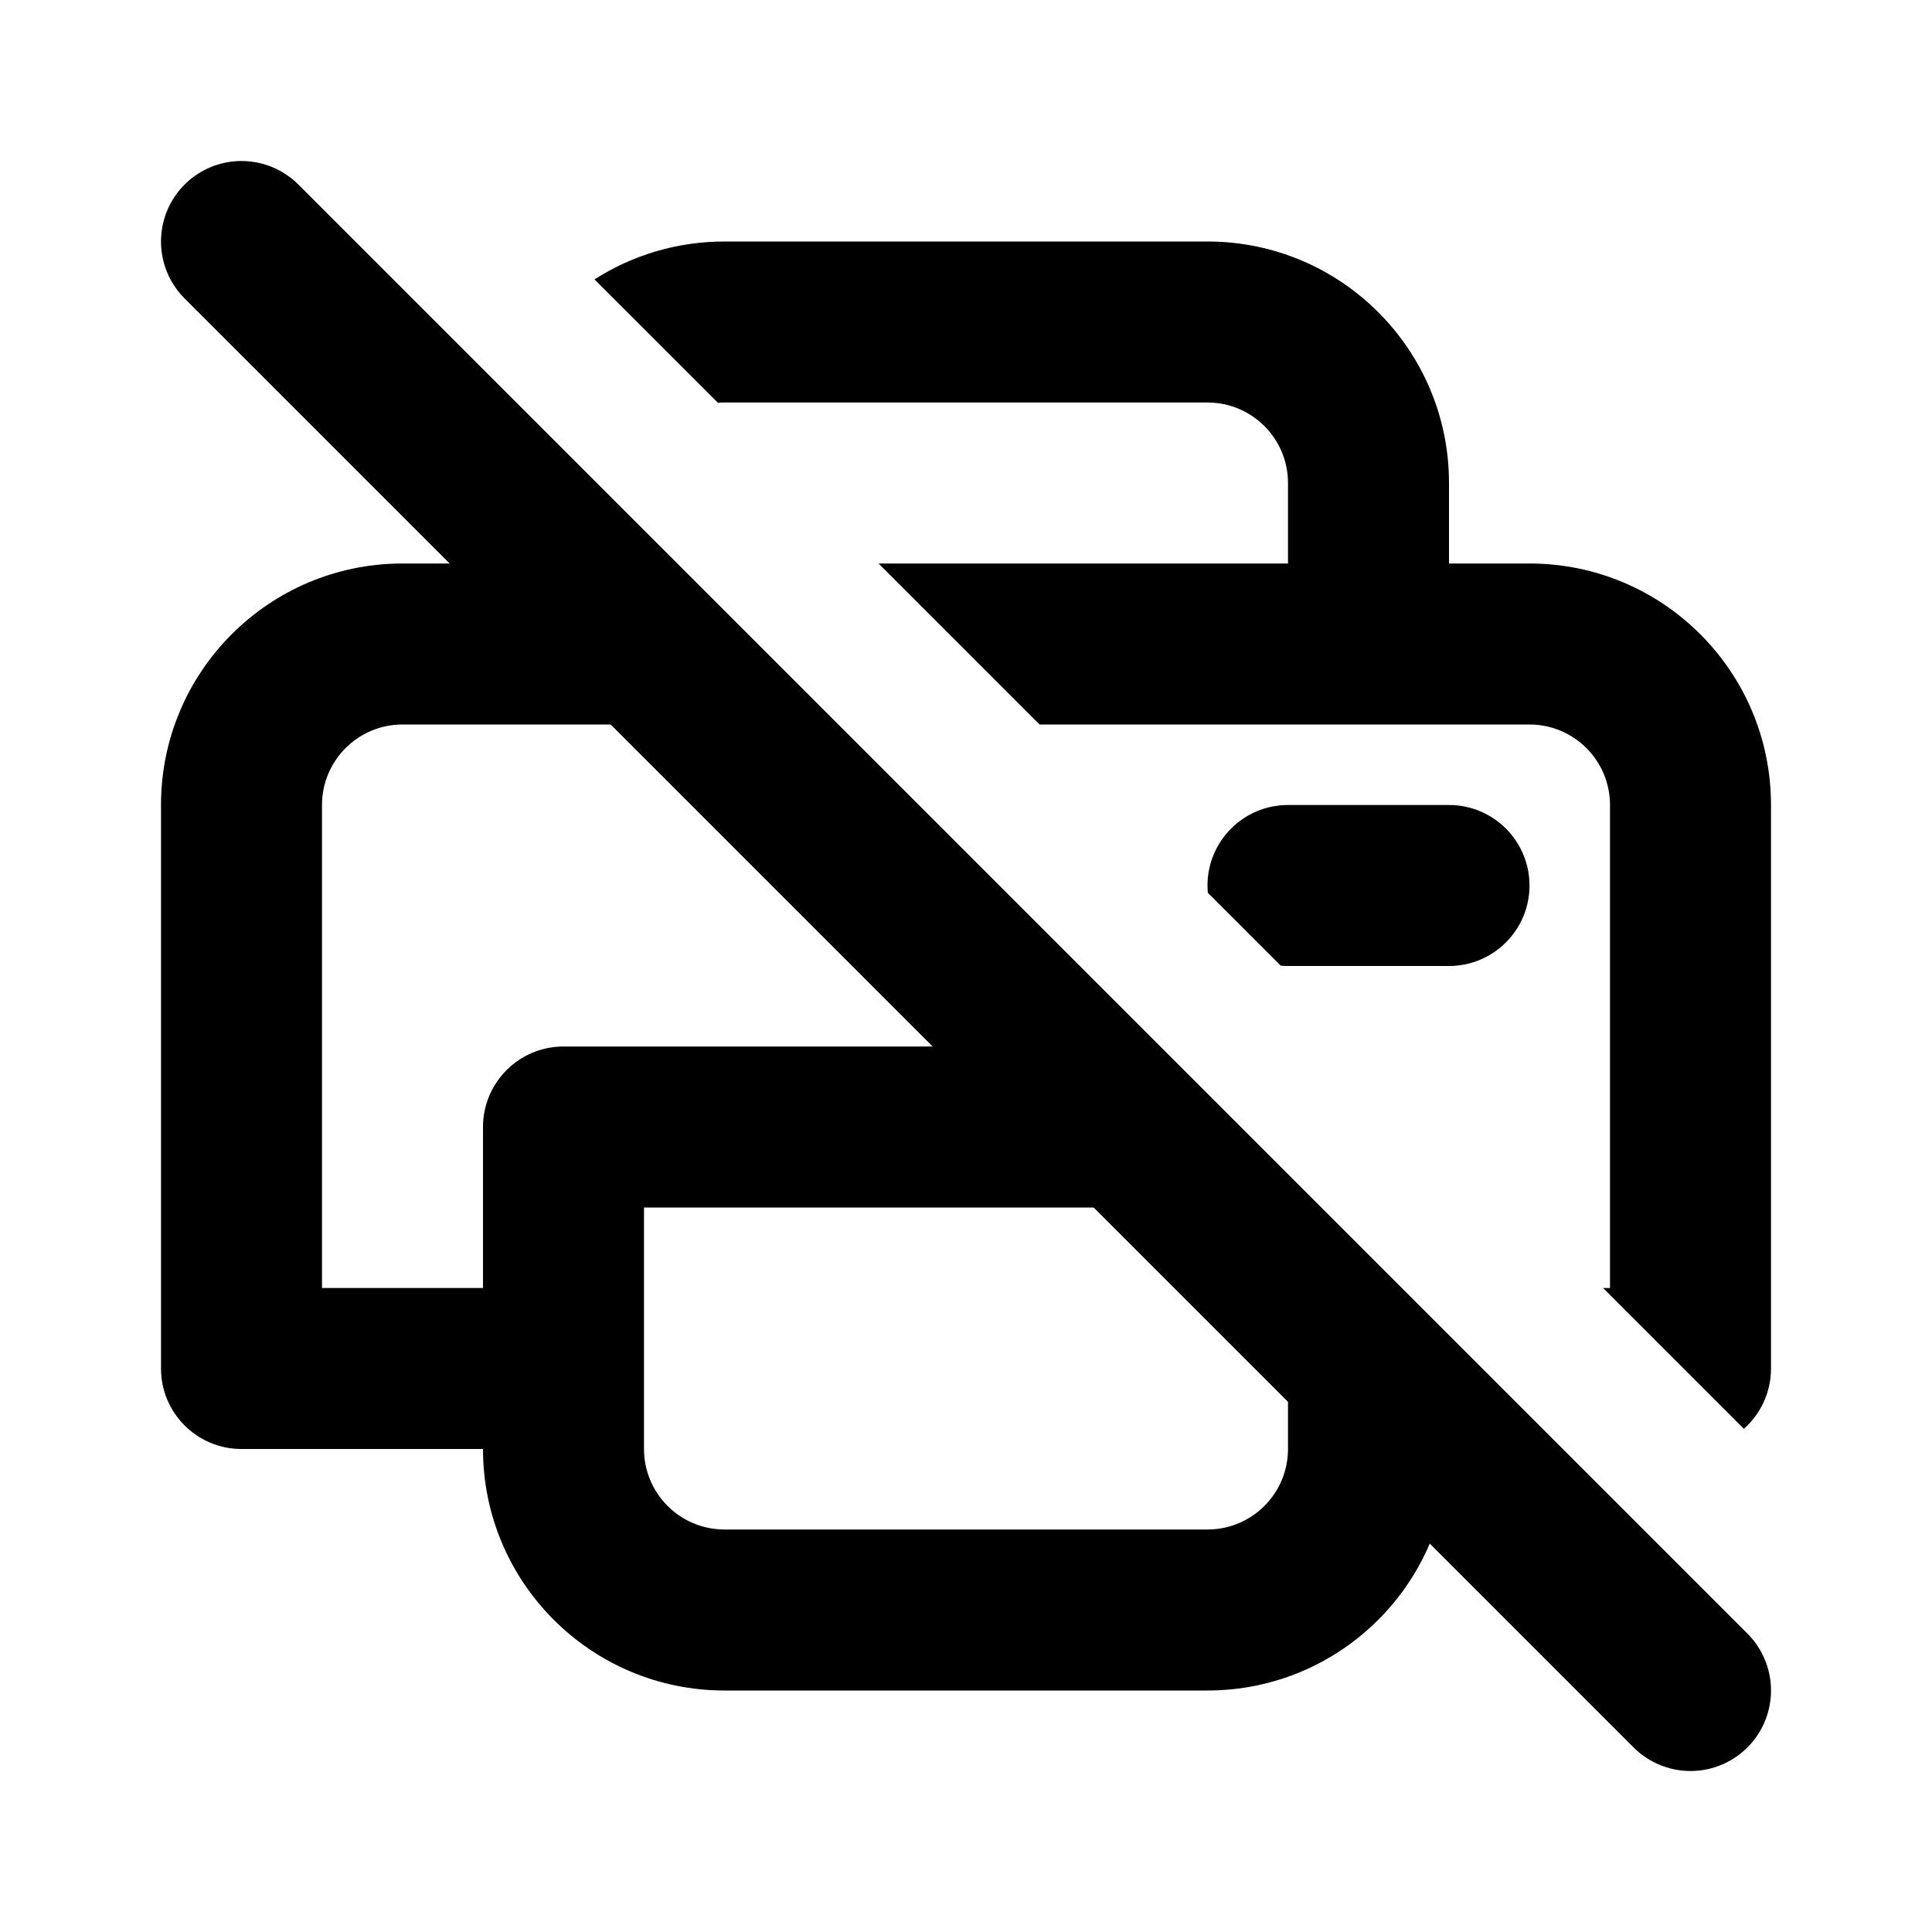
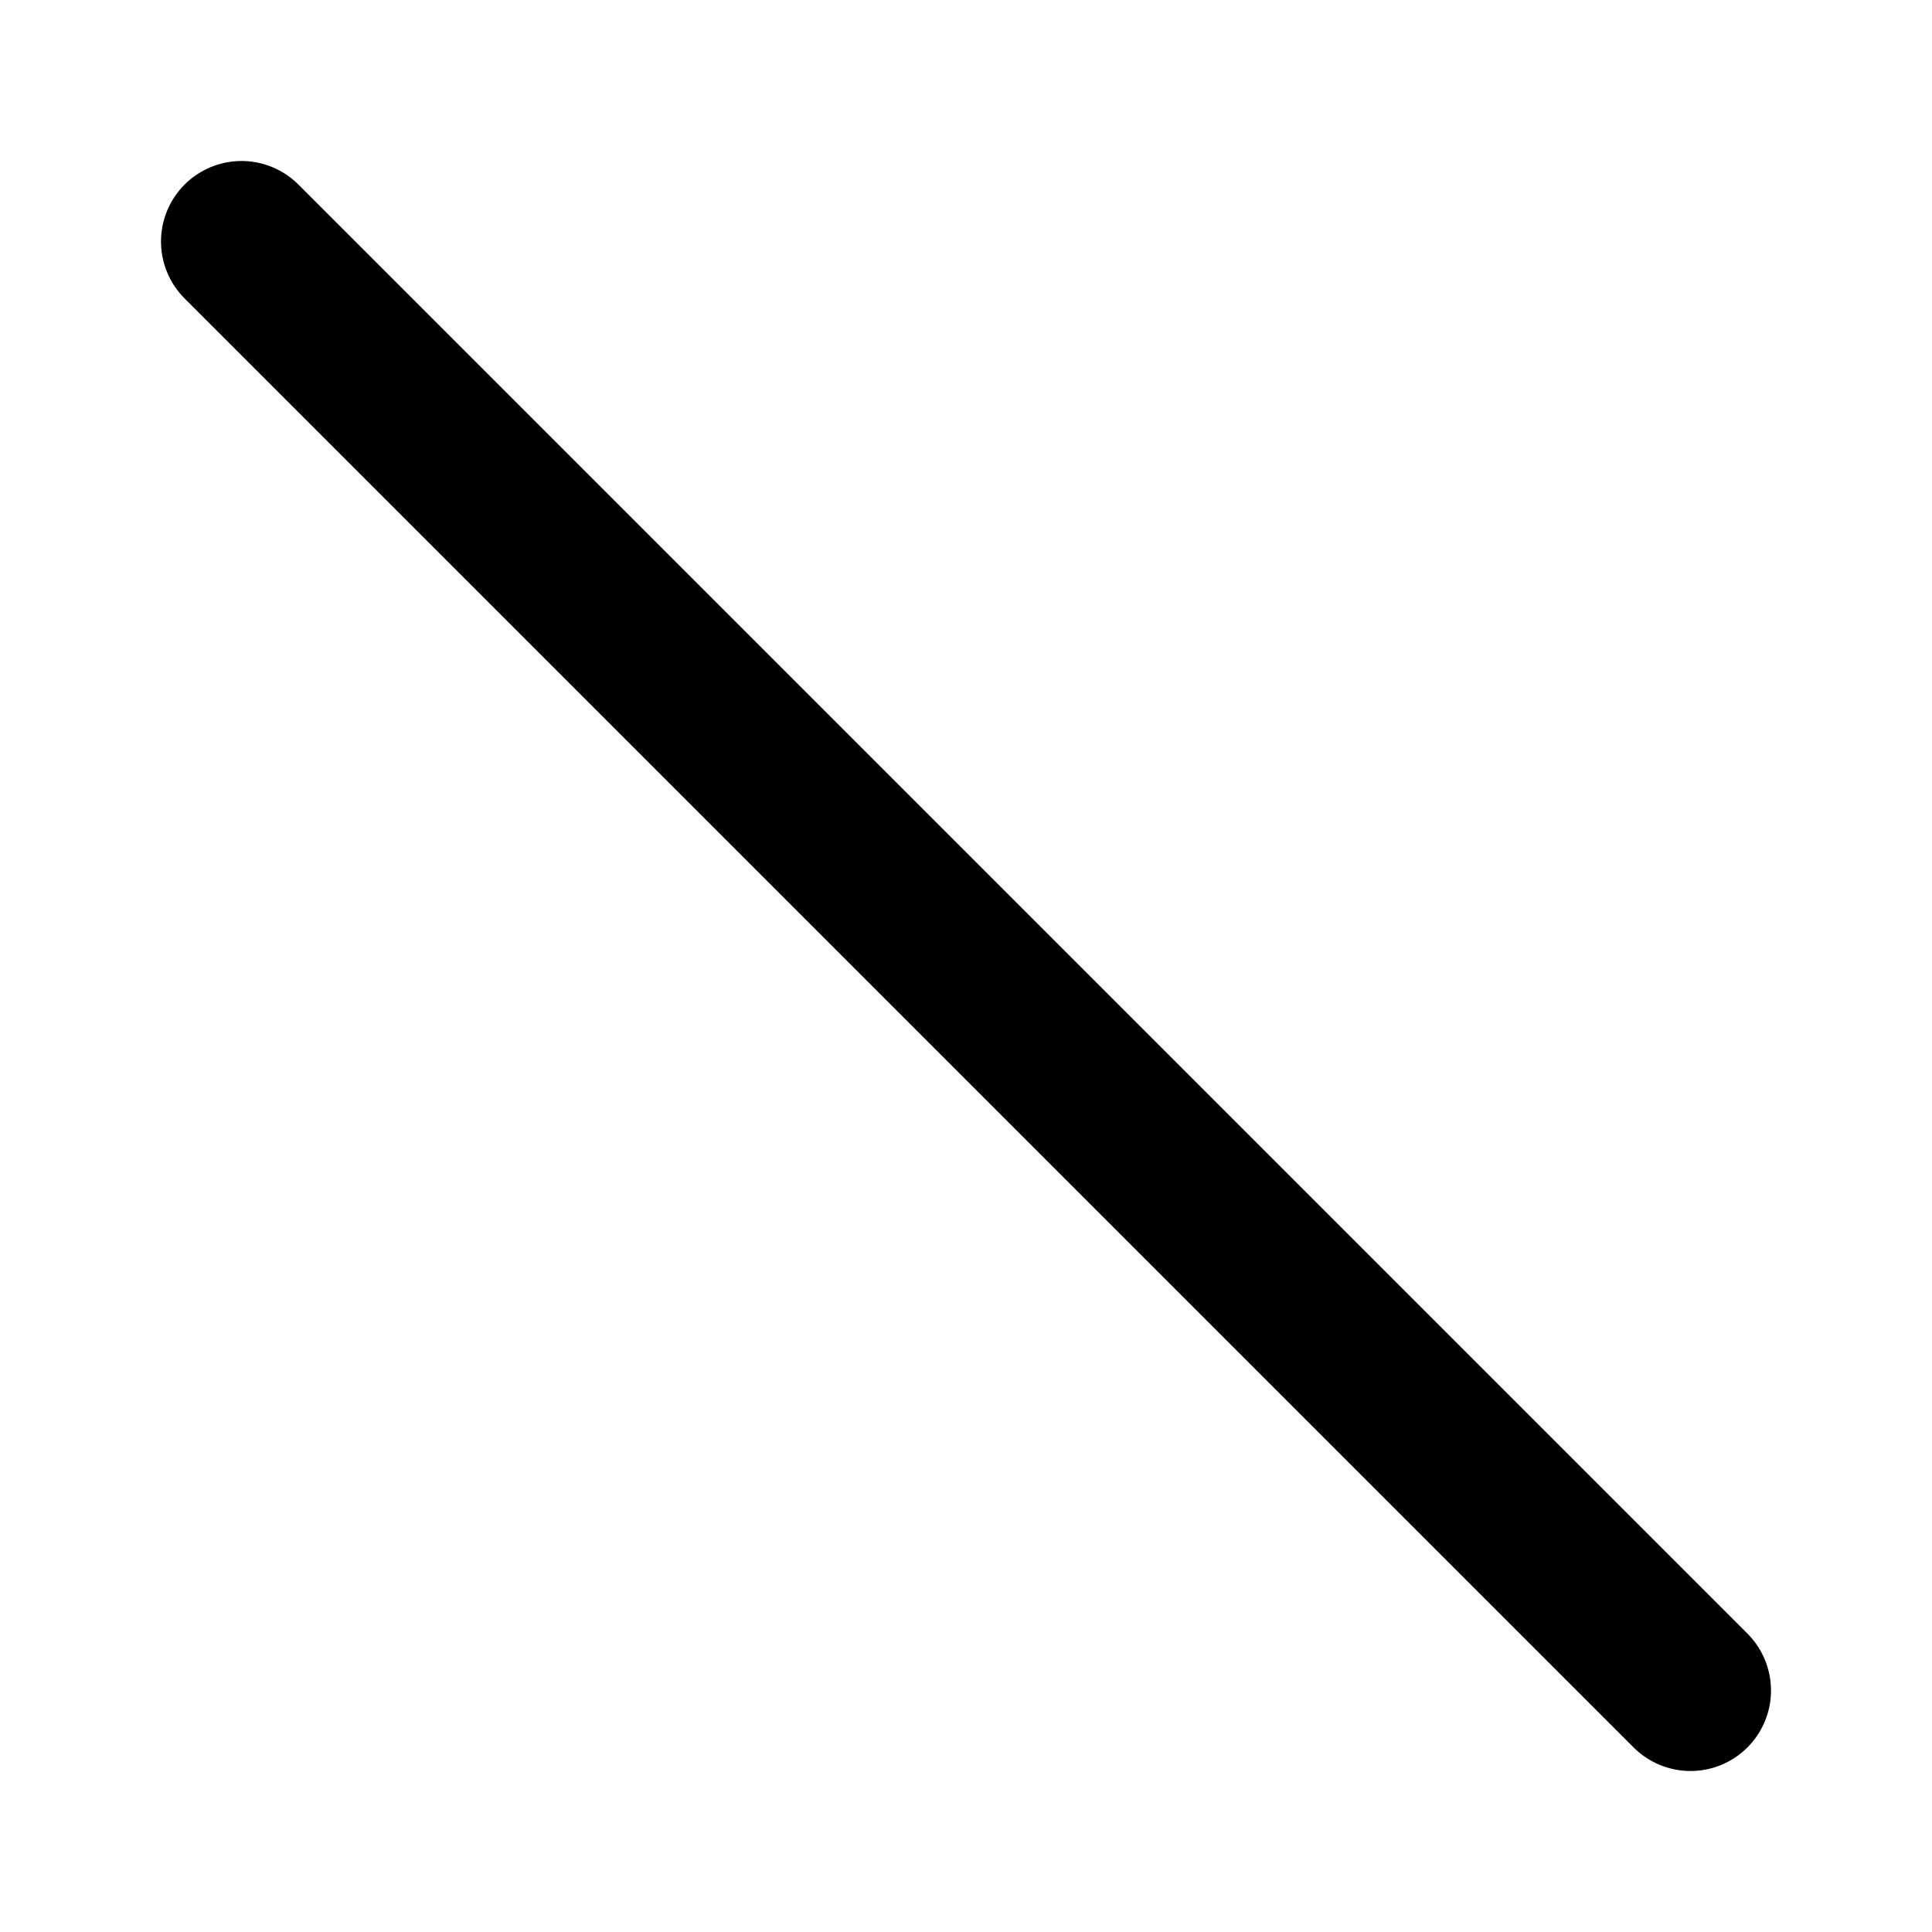
<svg xmlns="http://www.w3.org/2000/svg" width="128" height="128" viewBox="0 0 24 24" fill="none">
-   <path fill-rule="evenodd" clip-rule="evenodd" d="M6.149 5.063C6.052 5.358 6 5.673 6 6V7H5C3.343 7 2 8.343 2 10V17C2 17.552 2.448 18 3 18H6C6 19.657 7.343 21 9 21H15C16.657 21 18 19.657 18 18H19.086L14.086 13H7C6.448 13 6 13.448 6 14V16H4V10C4 9.448 4.448 9 5 9H7H10.086L8.086 7H8V6.914L6.149 5.063ZM10.914 7H16V6C16 5.448 15.552 5 15 5H9C8.972 5 8.945 5.001 8.918 5.003L7.385 3.471C7.851 3.173 8.406 3 9 3H15C16.657 3 18 4.343 18 6V7H19C20.657 7 22 8.343 22 10V17C22 17.298 21.87 17.566 21.663 17.749L19.914 16H20V10C20 9.448 19.552 9 19 9H17H12.914L10.914 7ZM15.91 11.996L15.004 11.09C15.001 11.06 15 11.03 15 11C15 10.448 15.448 10 16 10H18C18.552 10 19 10.448 19 11C19 11.552 18.552 12 18 12H16C15.97 12 15.94 11.999 15.91 11.996ZM8 18V15H16V18C16 18.552 15.552 19 15 19H9C8.448 19 8 18.552 8 18Z" fill="#000000" />
  <path d="M3 3L21 21" stroke="#000000" stroke-width="2" stroke-linecap="round" stroke-linejoin="round" />
</svg>